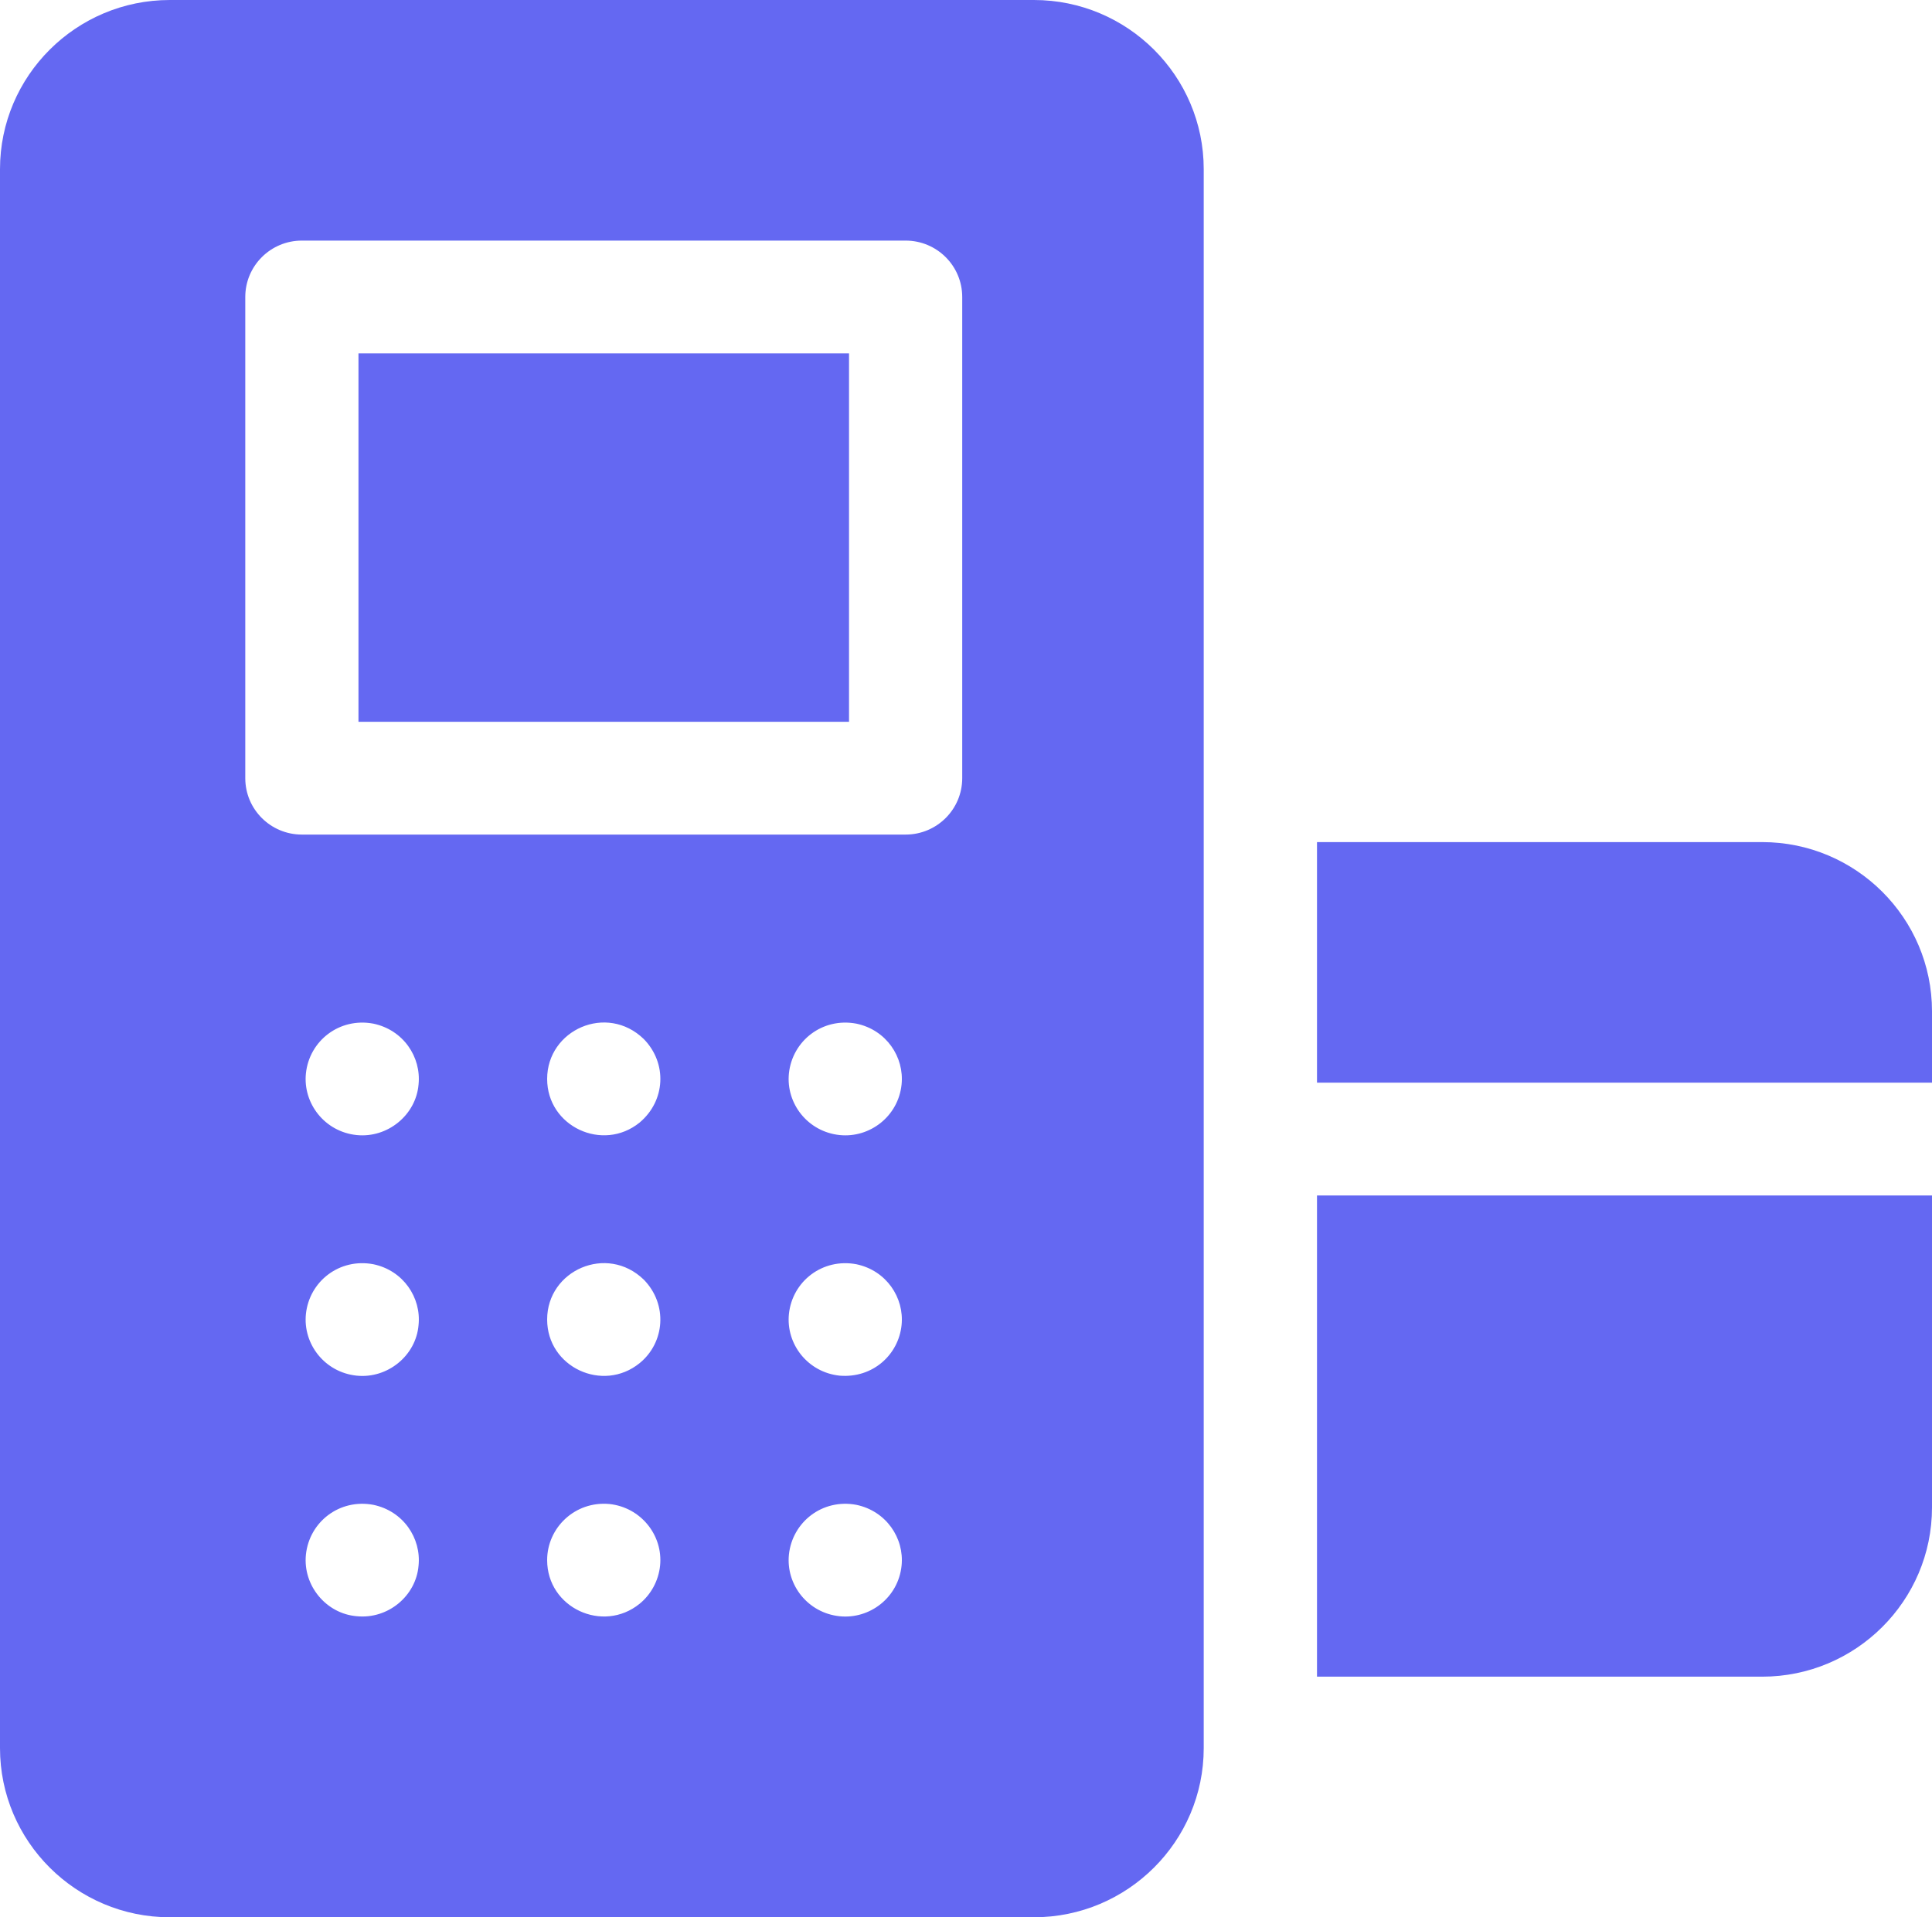
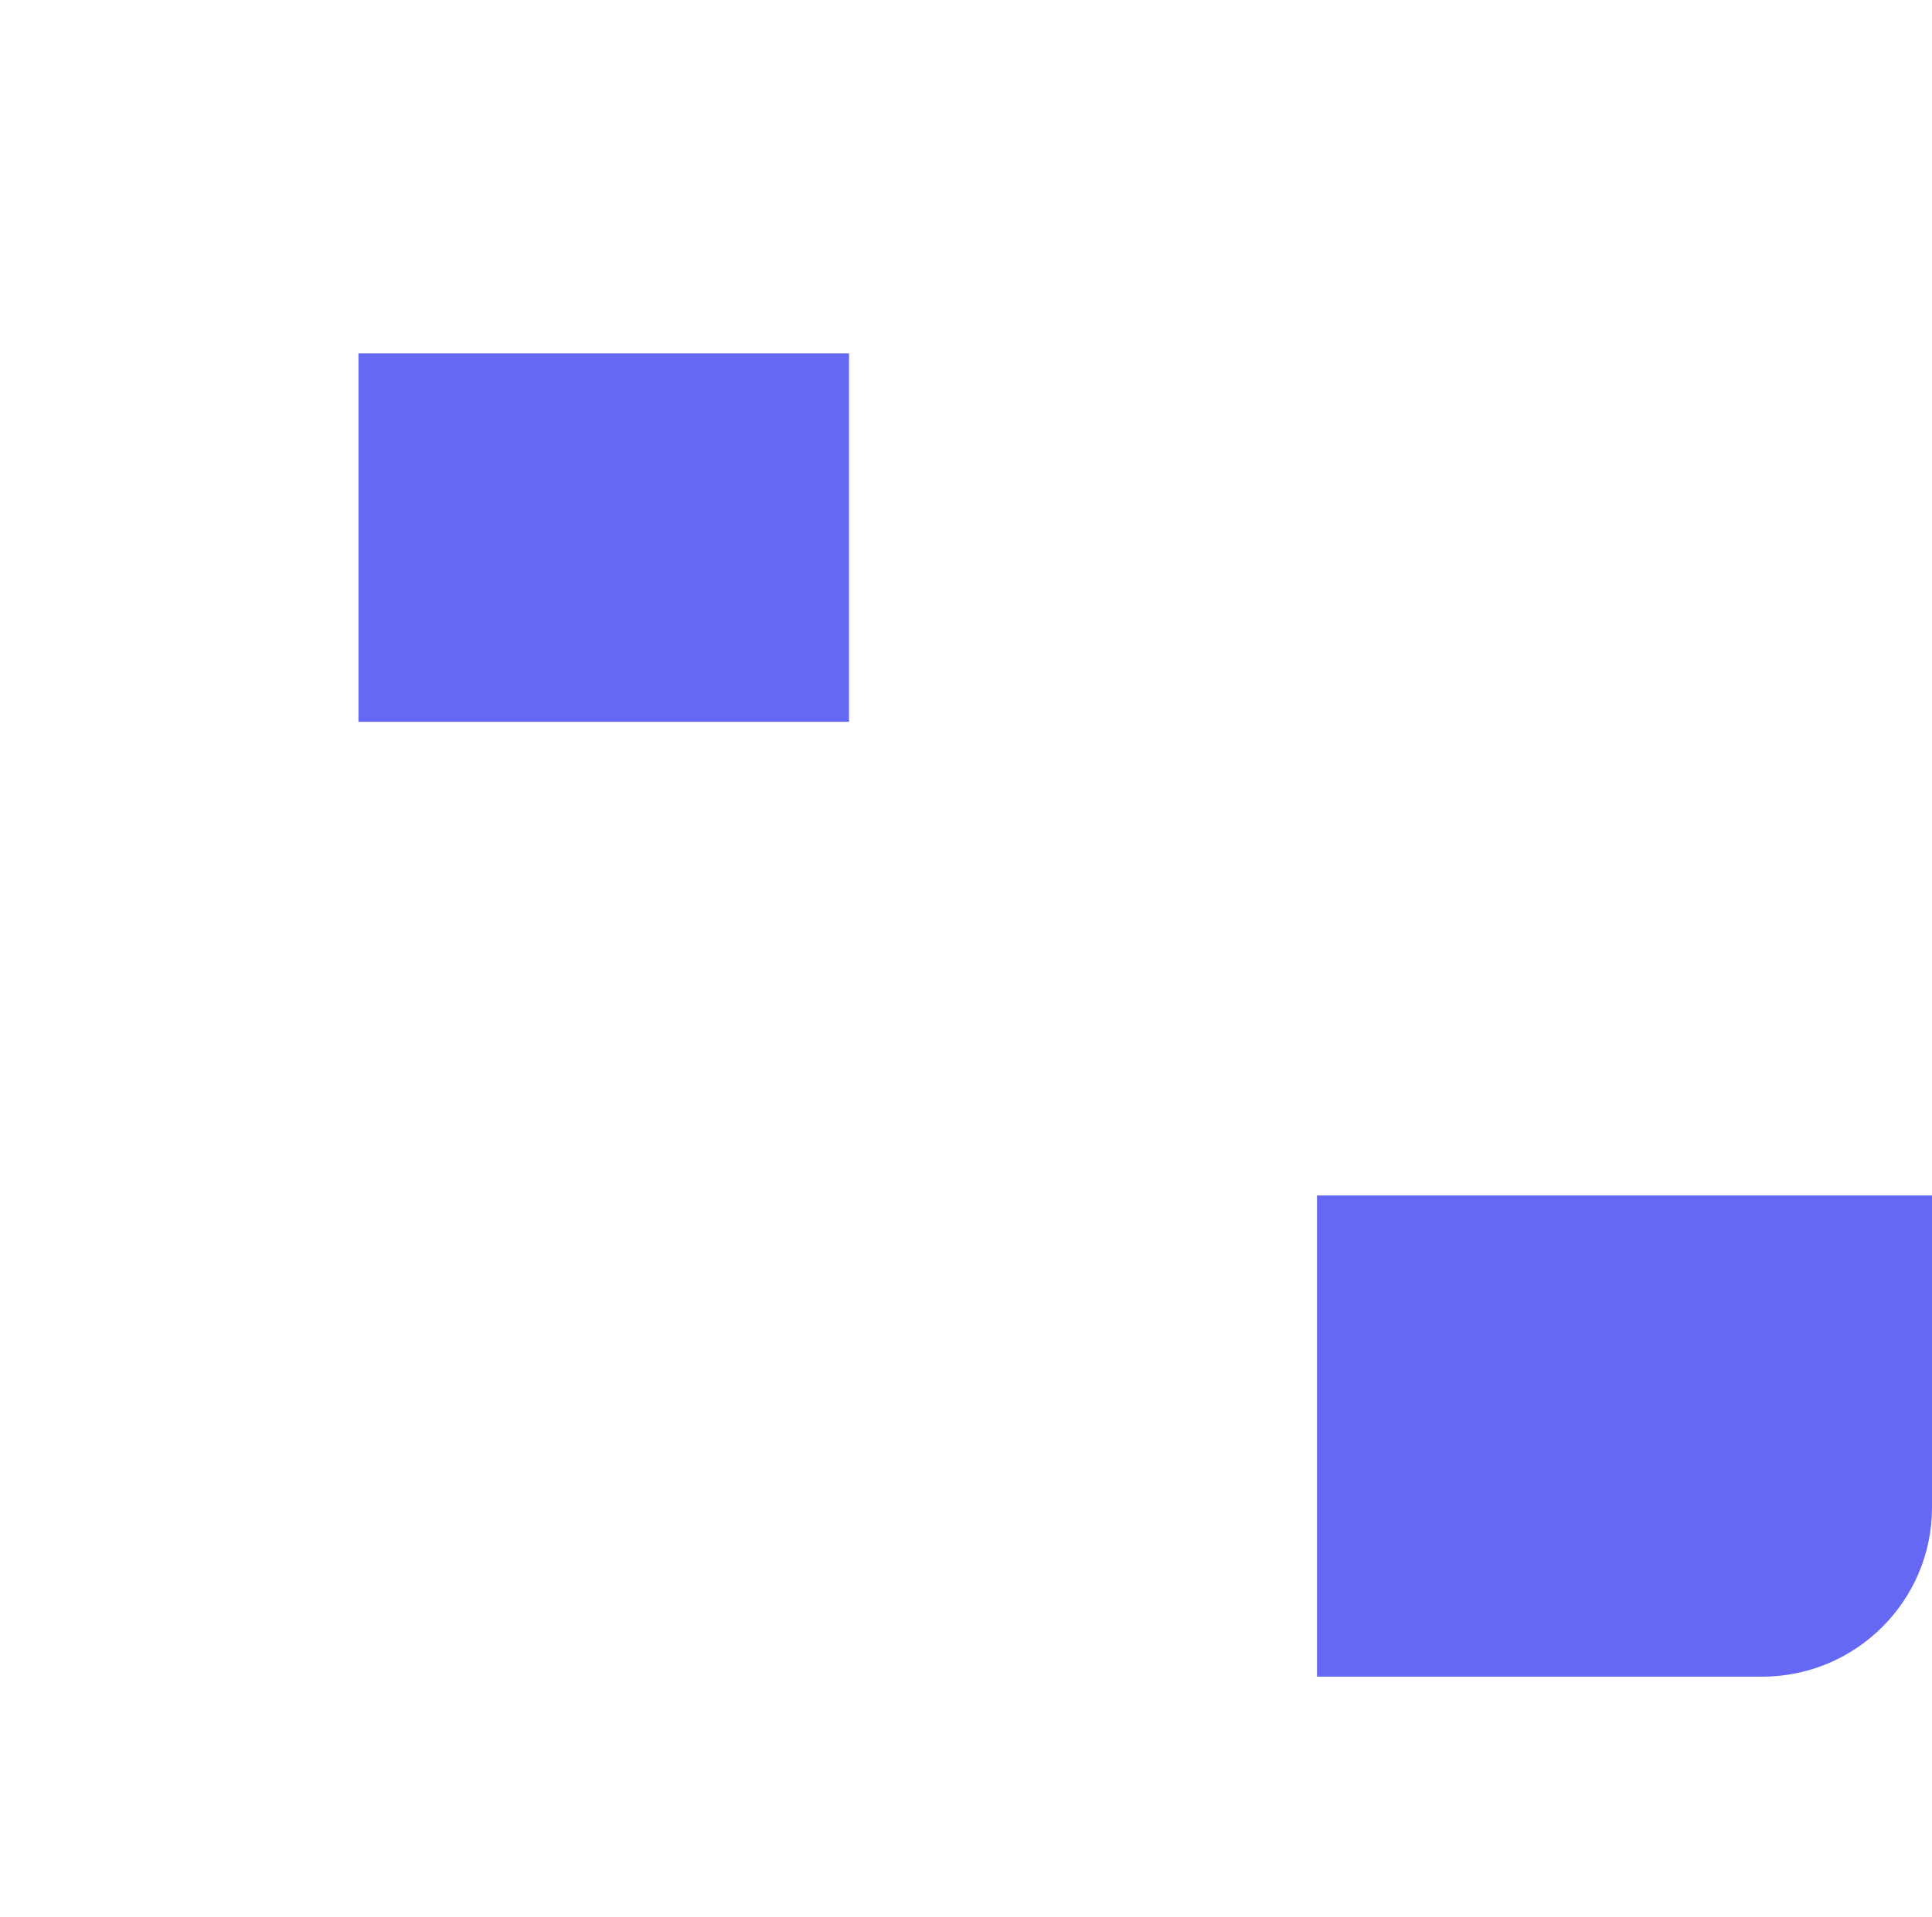
<svg xmlns="http://www.w3.org/2000/svg" width="134" height="133" viewBox="0 0 134 133" fill="none">
  <path d="M24.863 24.514H58.887V50.071H24.863V24.514Z" fill="#6468F2" />
-   <path d="M91.345 75.106H134V70.151C134 63.68 128.717 58.416 122.223 58.416H91.345V75.106Z" fill="#6468F2" />
  <path d="M91.345 82.929V116.31H122.223C128.717 116.31 134 111.045 134 104.575V82.929H91.345Z" fill="#6468F2" />
-   <path d="M83.488 11.735C83.488 5.264 78.205 0 71.711 0H11.777C5.283 0 0 5.264 0 11.735V121.265C0 127.736 5.283 133 11.777 133H71.711C78.205 133 83.488 127.736 83.488 121.265C83.488 41.871 83.488 227.602 83.488 11.735ZM29.03 108.611C28.855 110.699 26.921 112.338 24.738 112.116C22.63 111.941 20.997 109.997 21.218 107.84C21.458 105.574 23.544 103.949 25.892 104.389C27.97 104.821 29.225 106.701 29.03 108.611ZM29.03 91.919C28.857 94.023 26.896 95.649 24.738 95.429C22.526 95.2 21.004 93.241 21.218 91.149C21.458 88.884 23.544 87.258 25.892 87.699C27.979 88.133 29.227 90.026 29.03 91.919ZM29.03 75.231C28.853 77.339 26.892 78.959 24.738 78.739C22.504 78.508 21.003 76.522 21.218 74.462C21.453 72.201 23.541 70.568 25.892 71.009C27.97 71.441 29.225 73.321 29.03 75.231ZM45.782 108.611C45.672 109.669 45.141 110.619 44.364 111.251C41.812 113.323 37.949 111.531 37.949 108.225C37.949 105.982 39.874 104.116 42.262 104.332C44.449 104.56 45.997 106.504 45.782 108.611ZM44.364 94.56C41.812 96.633 37.949 94.841 37.949 91.535C37.949 88.118 42.095 86.289 44.652 88.768C46.333 90.487 46.112 93.139 44.364 94.56ZM44.364 77.87C41.812 79.943 37.949 78.151 37.949 74.845C37.949 71.436 42.087 69.59 44.652 72.078C46.292 73.754 46.162 76.36 44.364 77.87ZM62.532 108.611C62.302 110.827 60.322 112.332 58.238 112.119C56.033 111.891 54.504 109.938 54.718 107.84C54.958 105.579 57.042 103.948 59.392 104.389C61.467 104.82 62.727 106.701 62.532 108.611ZM62.532 91.919C62.324 93.968 60.544 95.617 58.238 95.429C56.033 95.201 54.504 93.248 54.718 91.149C54.96 88.868 57.061 87.262 59.392 87.699C61.482 88.133 62.725 90.027 62.532 91.919ZM62.532 75.231C62.302 77.447 60.322 78.952 58.238 78.739C56.033 78.51 54.504 76.557 54.718 74.459C54.958 72.198 57.042 70.568 59.392 71.009C61.481 71.443 62.726 73.333 62.532 75.231ZM66.738 53.982C66.738 56.143 64.981 57.894 62.812 57.894H20.938C18.769 57.894 17.012 56.143 17.012 53.982V20.602C17.012 18.442 18.769 16.69 20.938 16.69H62.812C64.981 16.69 66.738 18.442 66.738 20.602V53.982Z" fill="#6468F2" />
</svg>